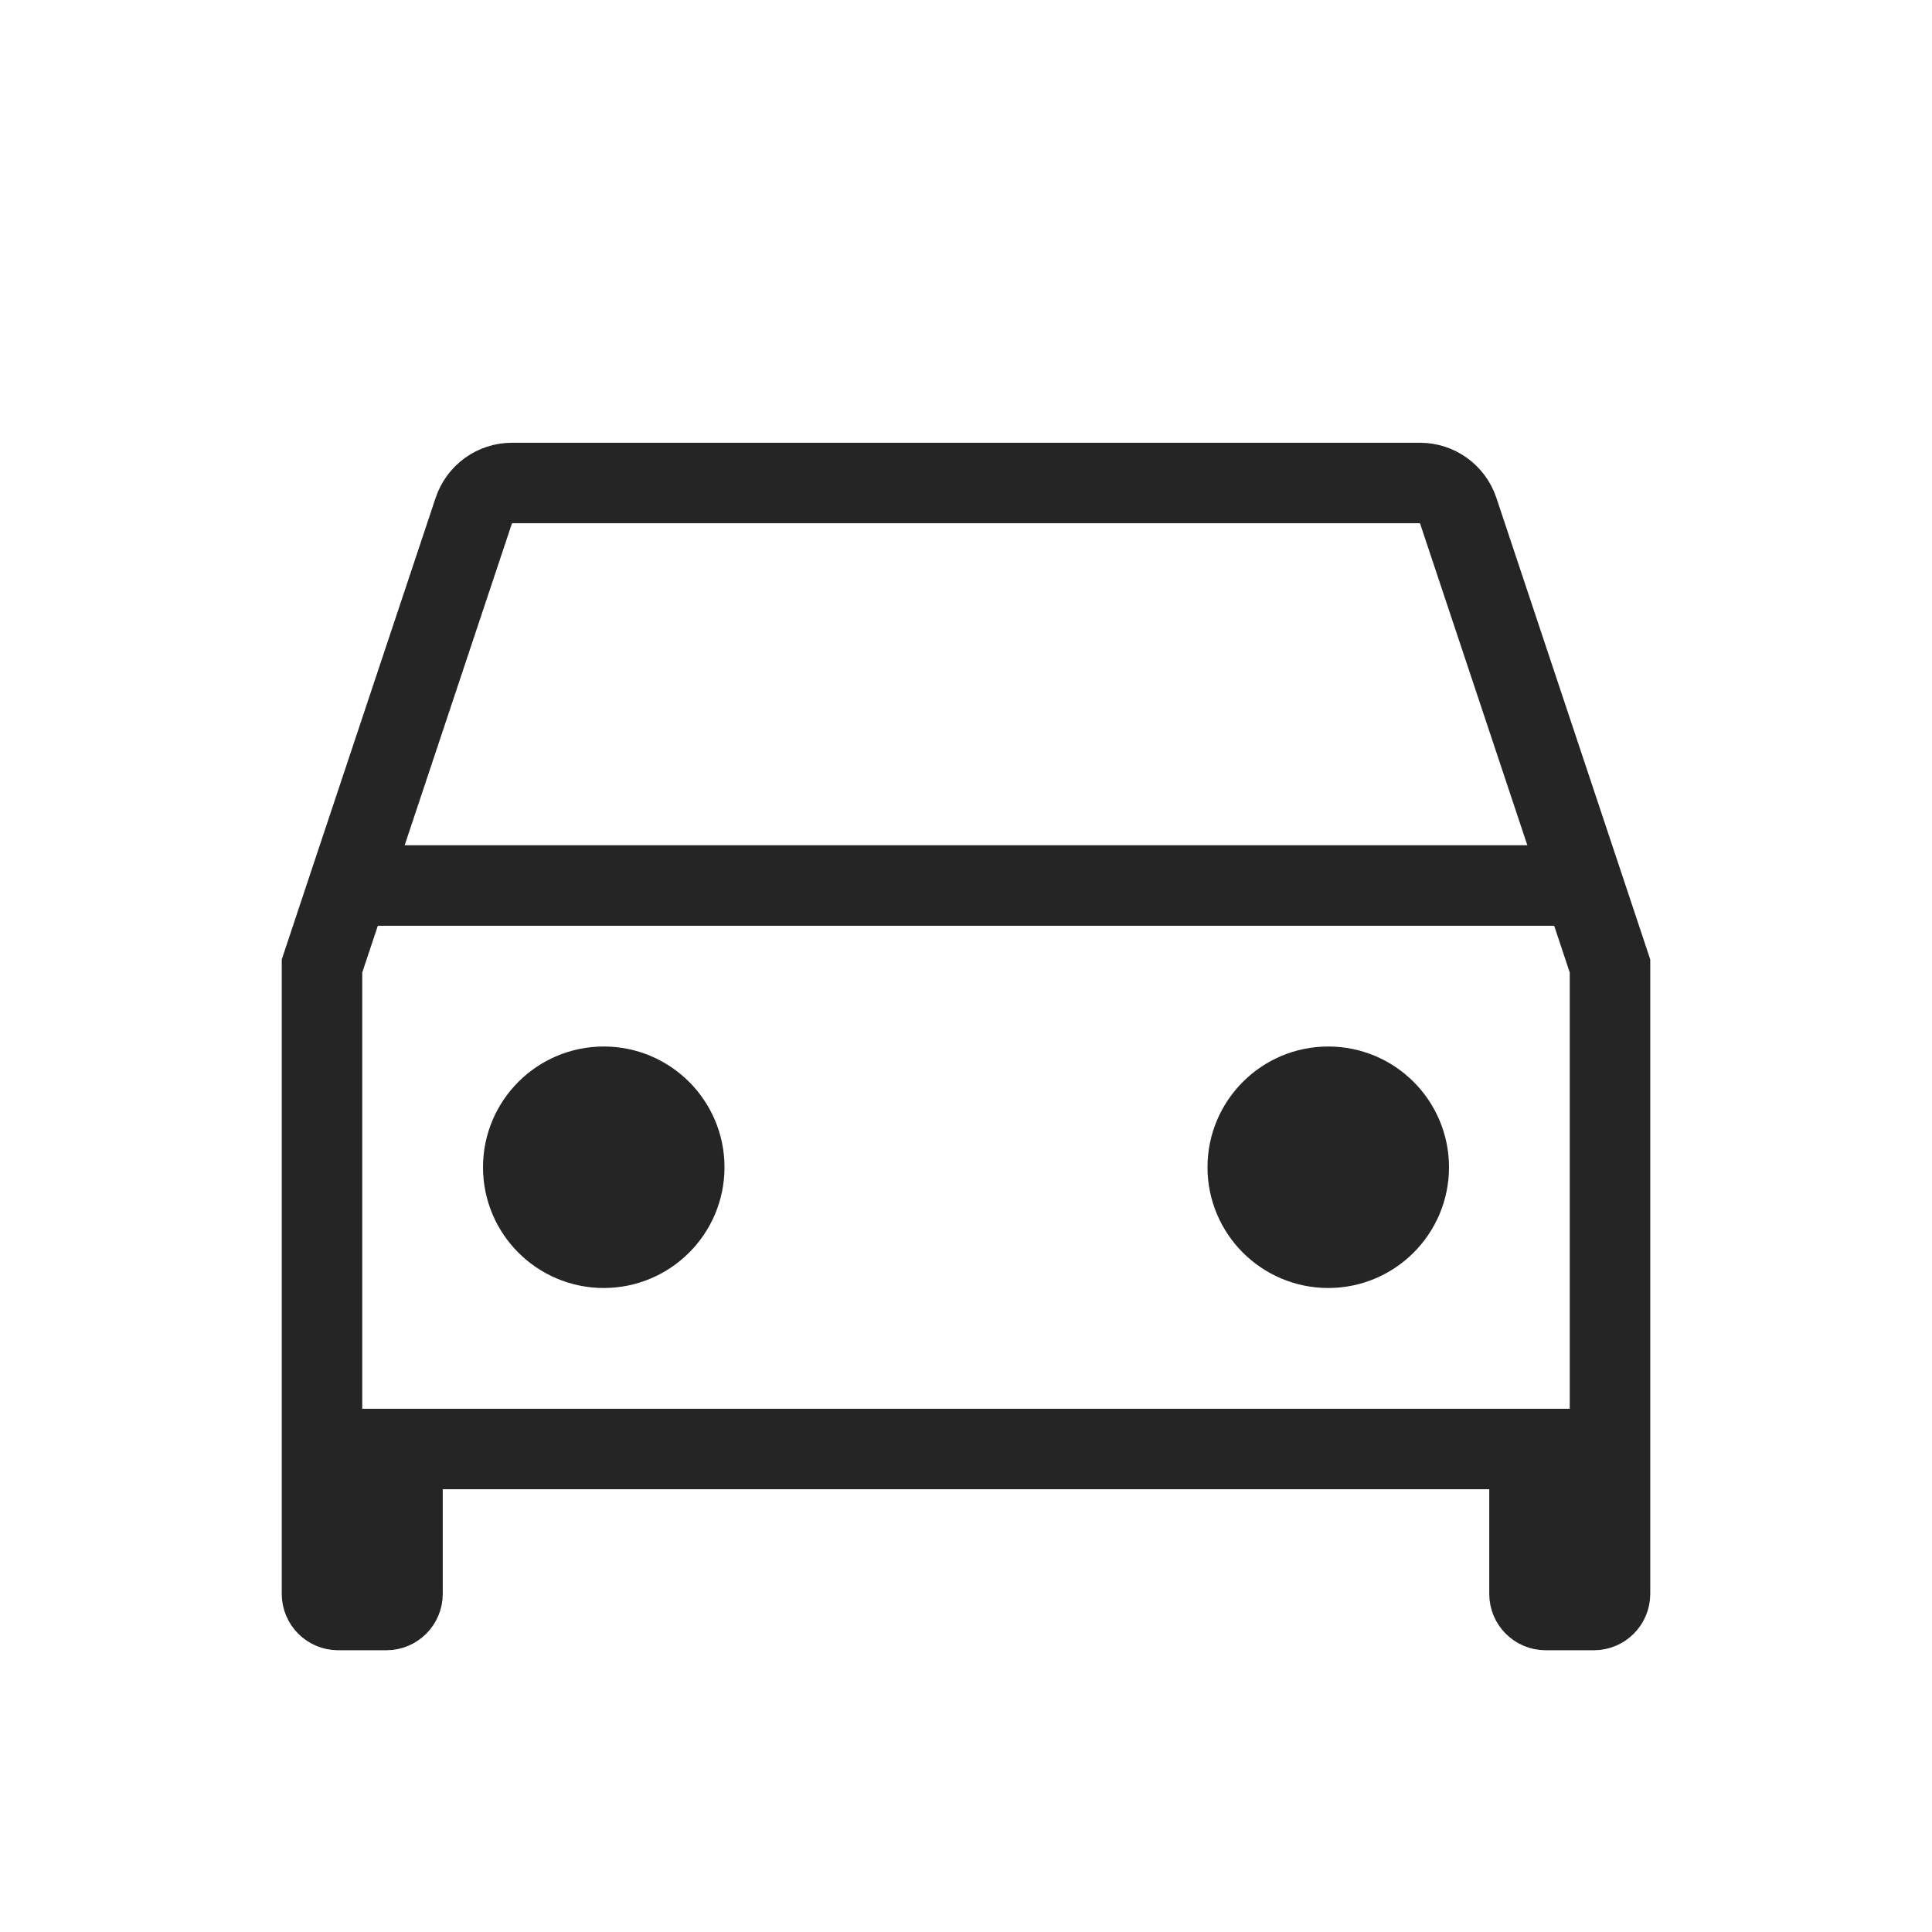
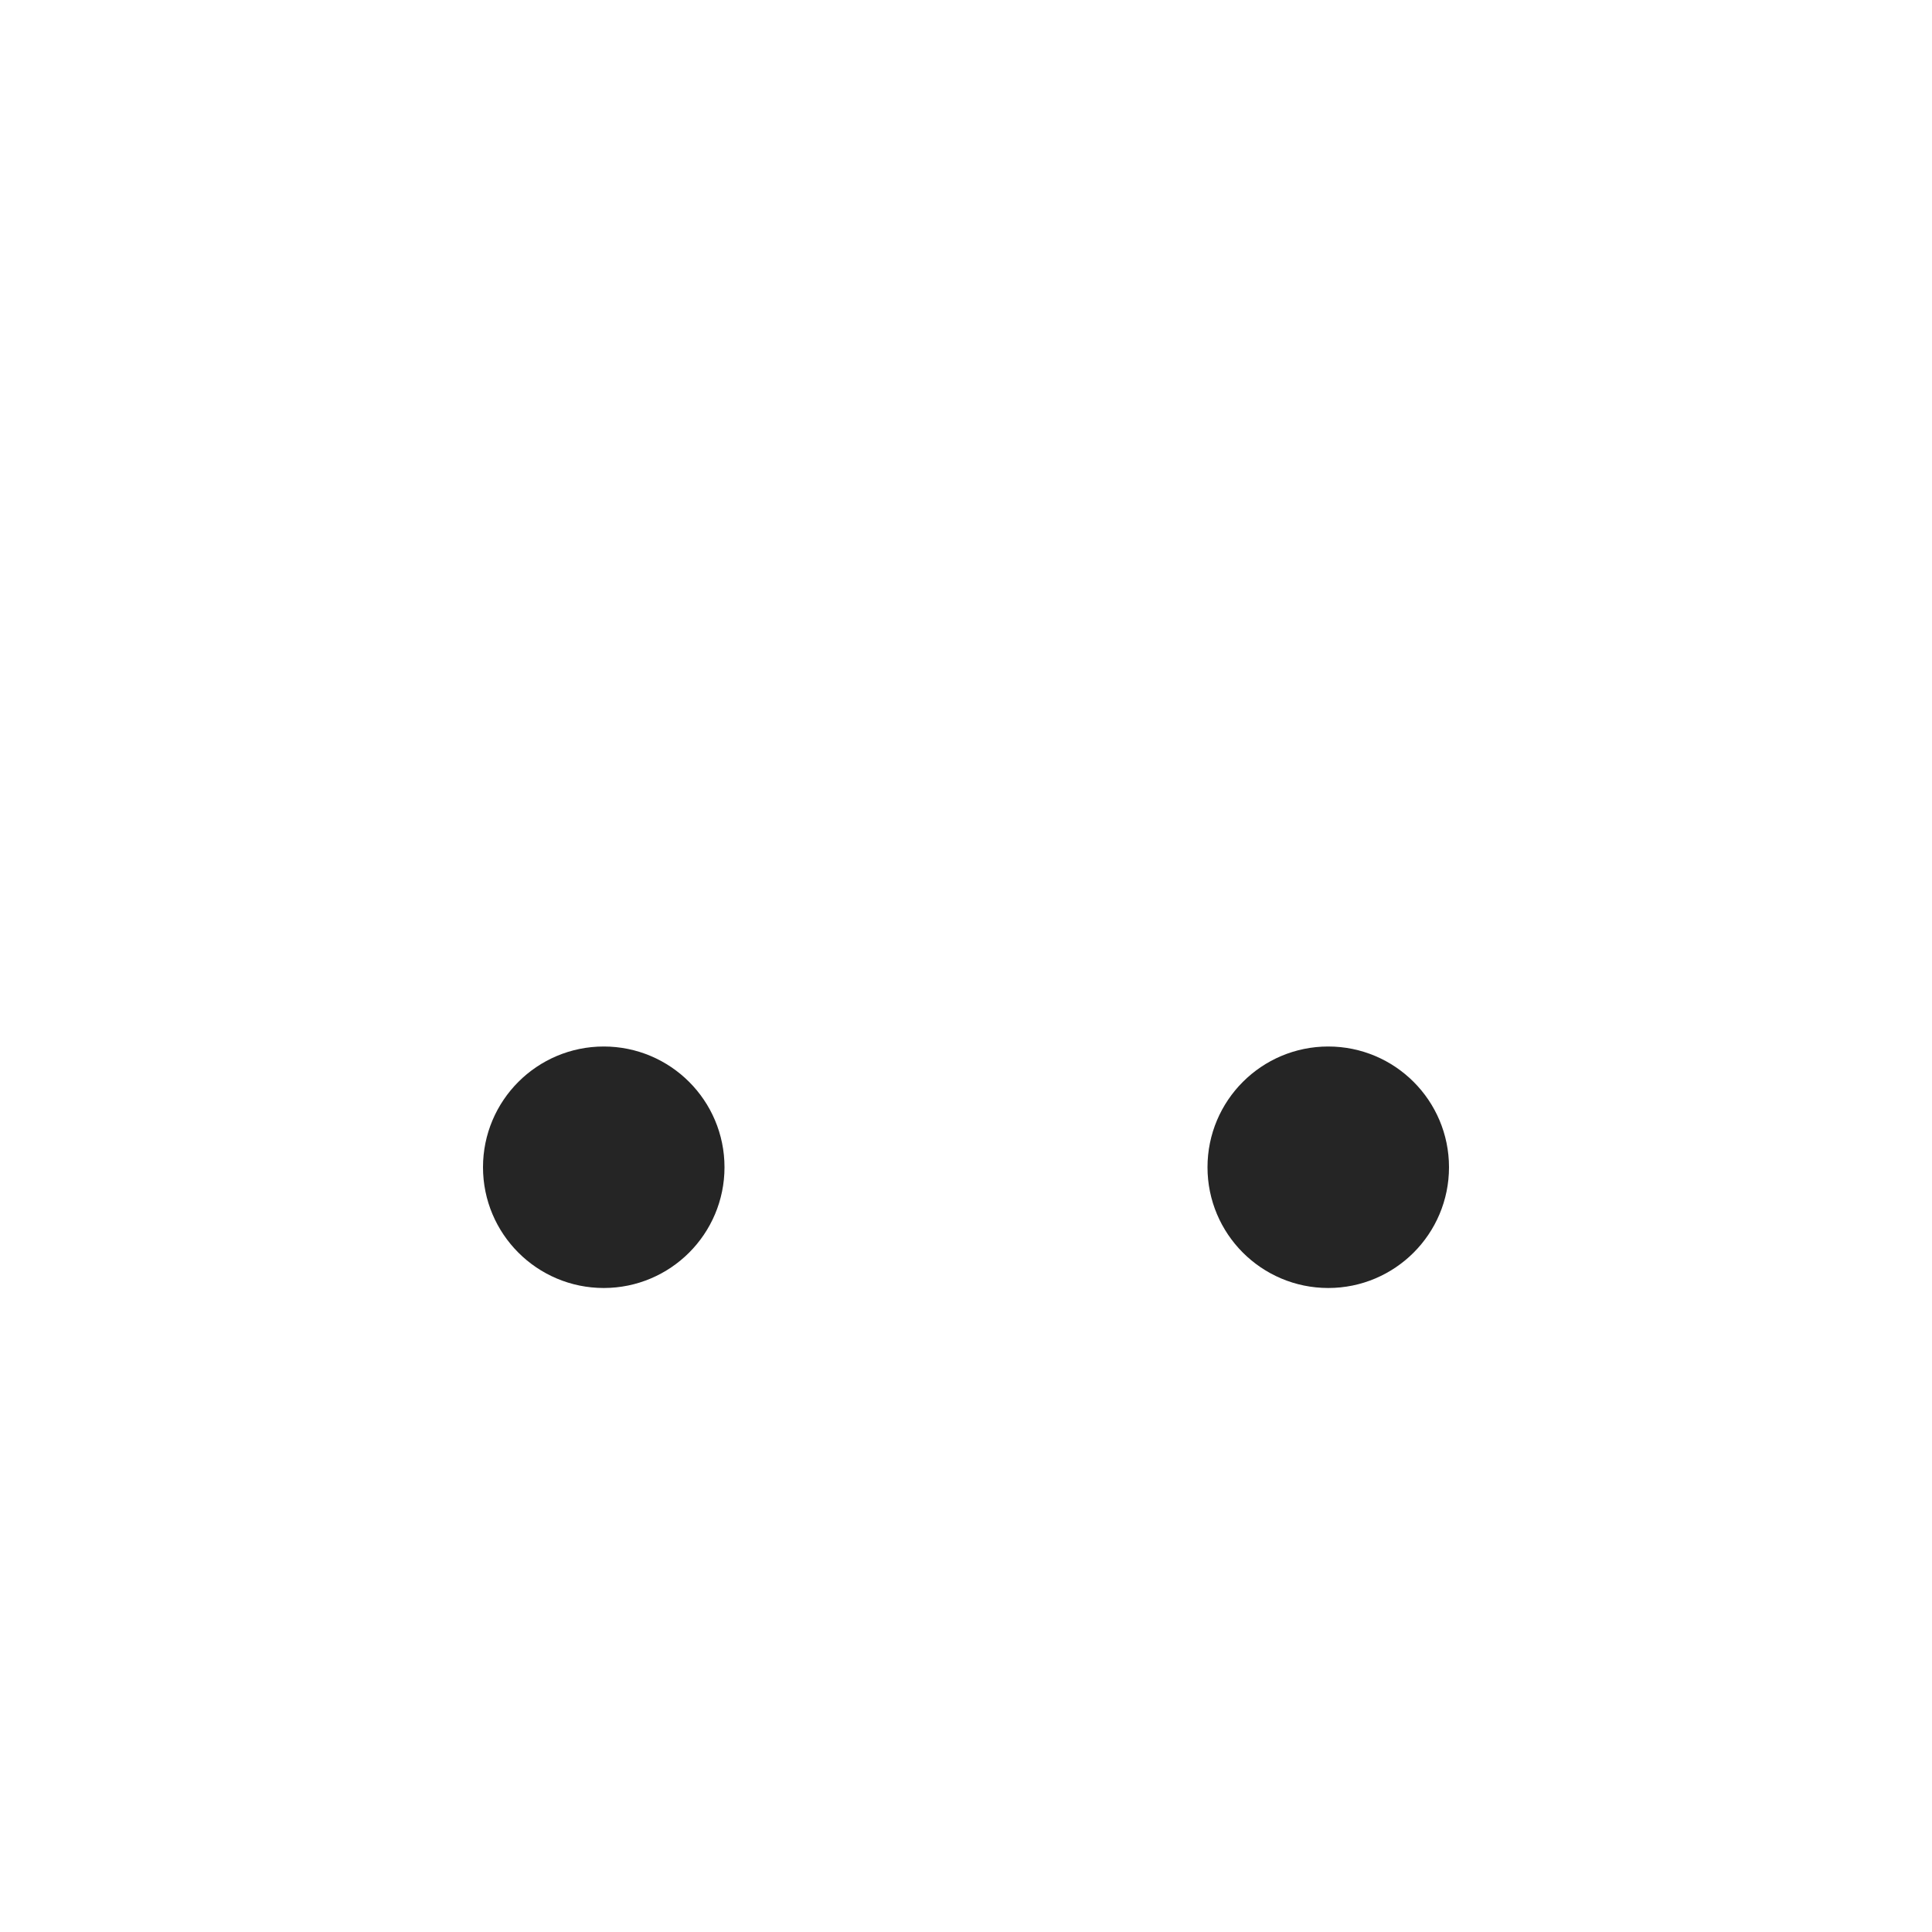
<svg xmlns="http://www.w3.org/2000/svg" width="24" height="24" viewBox="0 0 24 24" fill="none">
-   <path d="M4.333 11L5.886 6.342C5.954 6.138 6.145 6 6.36 6H17.64C17.855 6 18.046 6.138 18.114 6.342L19.667 11M4.333 11L4 12V19.8C4 19.91 4.09 20 4.2 20H4.8C4.91 20 5 19.91 5 19.8V18H19V19.8C19 19.91 19.09 20 19.2 20H19.8C19.91 20 20 19.91 20 19.8V12L19.667 11M4.333 11H19.667" stroke="#252525" />
  <path d="M8.5 14.5C8.5 15.052 8.052 15.5 7.5 15.5C6.948 15.5 6.5 15.052 6.5 14.5C6.5 13.948 6.948 13.5 7.5 13.5C8.052 13.5 8.5 13.948 8.5 14.5ZM17.5 14.5C17.5 15.052 17.052 15.5 16.5 15.5C15.948 15.5 15.5 15.052 15.5 14.5C15.5 13.948 15.948 13.5 16.5 13.5C17.052 13.5 17.5 13.948 17.5 14.5Z" fill="#252525" stroke="#252525" />
</svg>